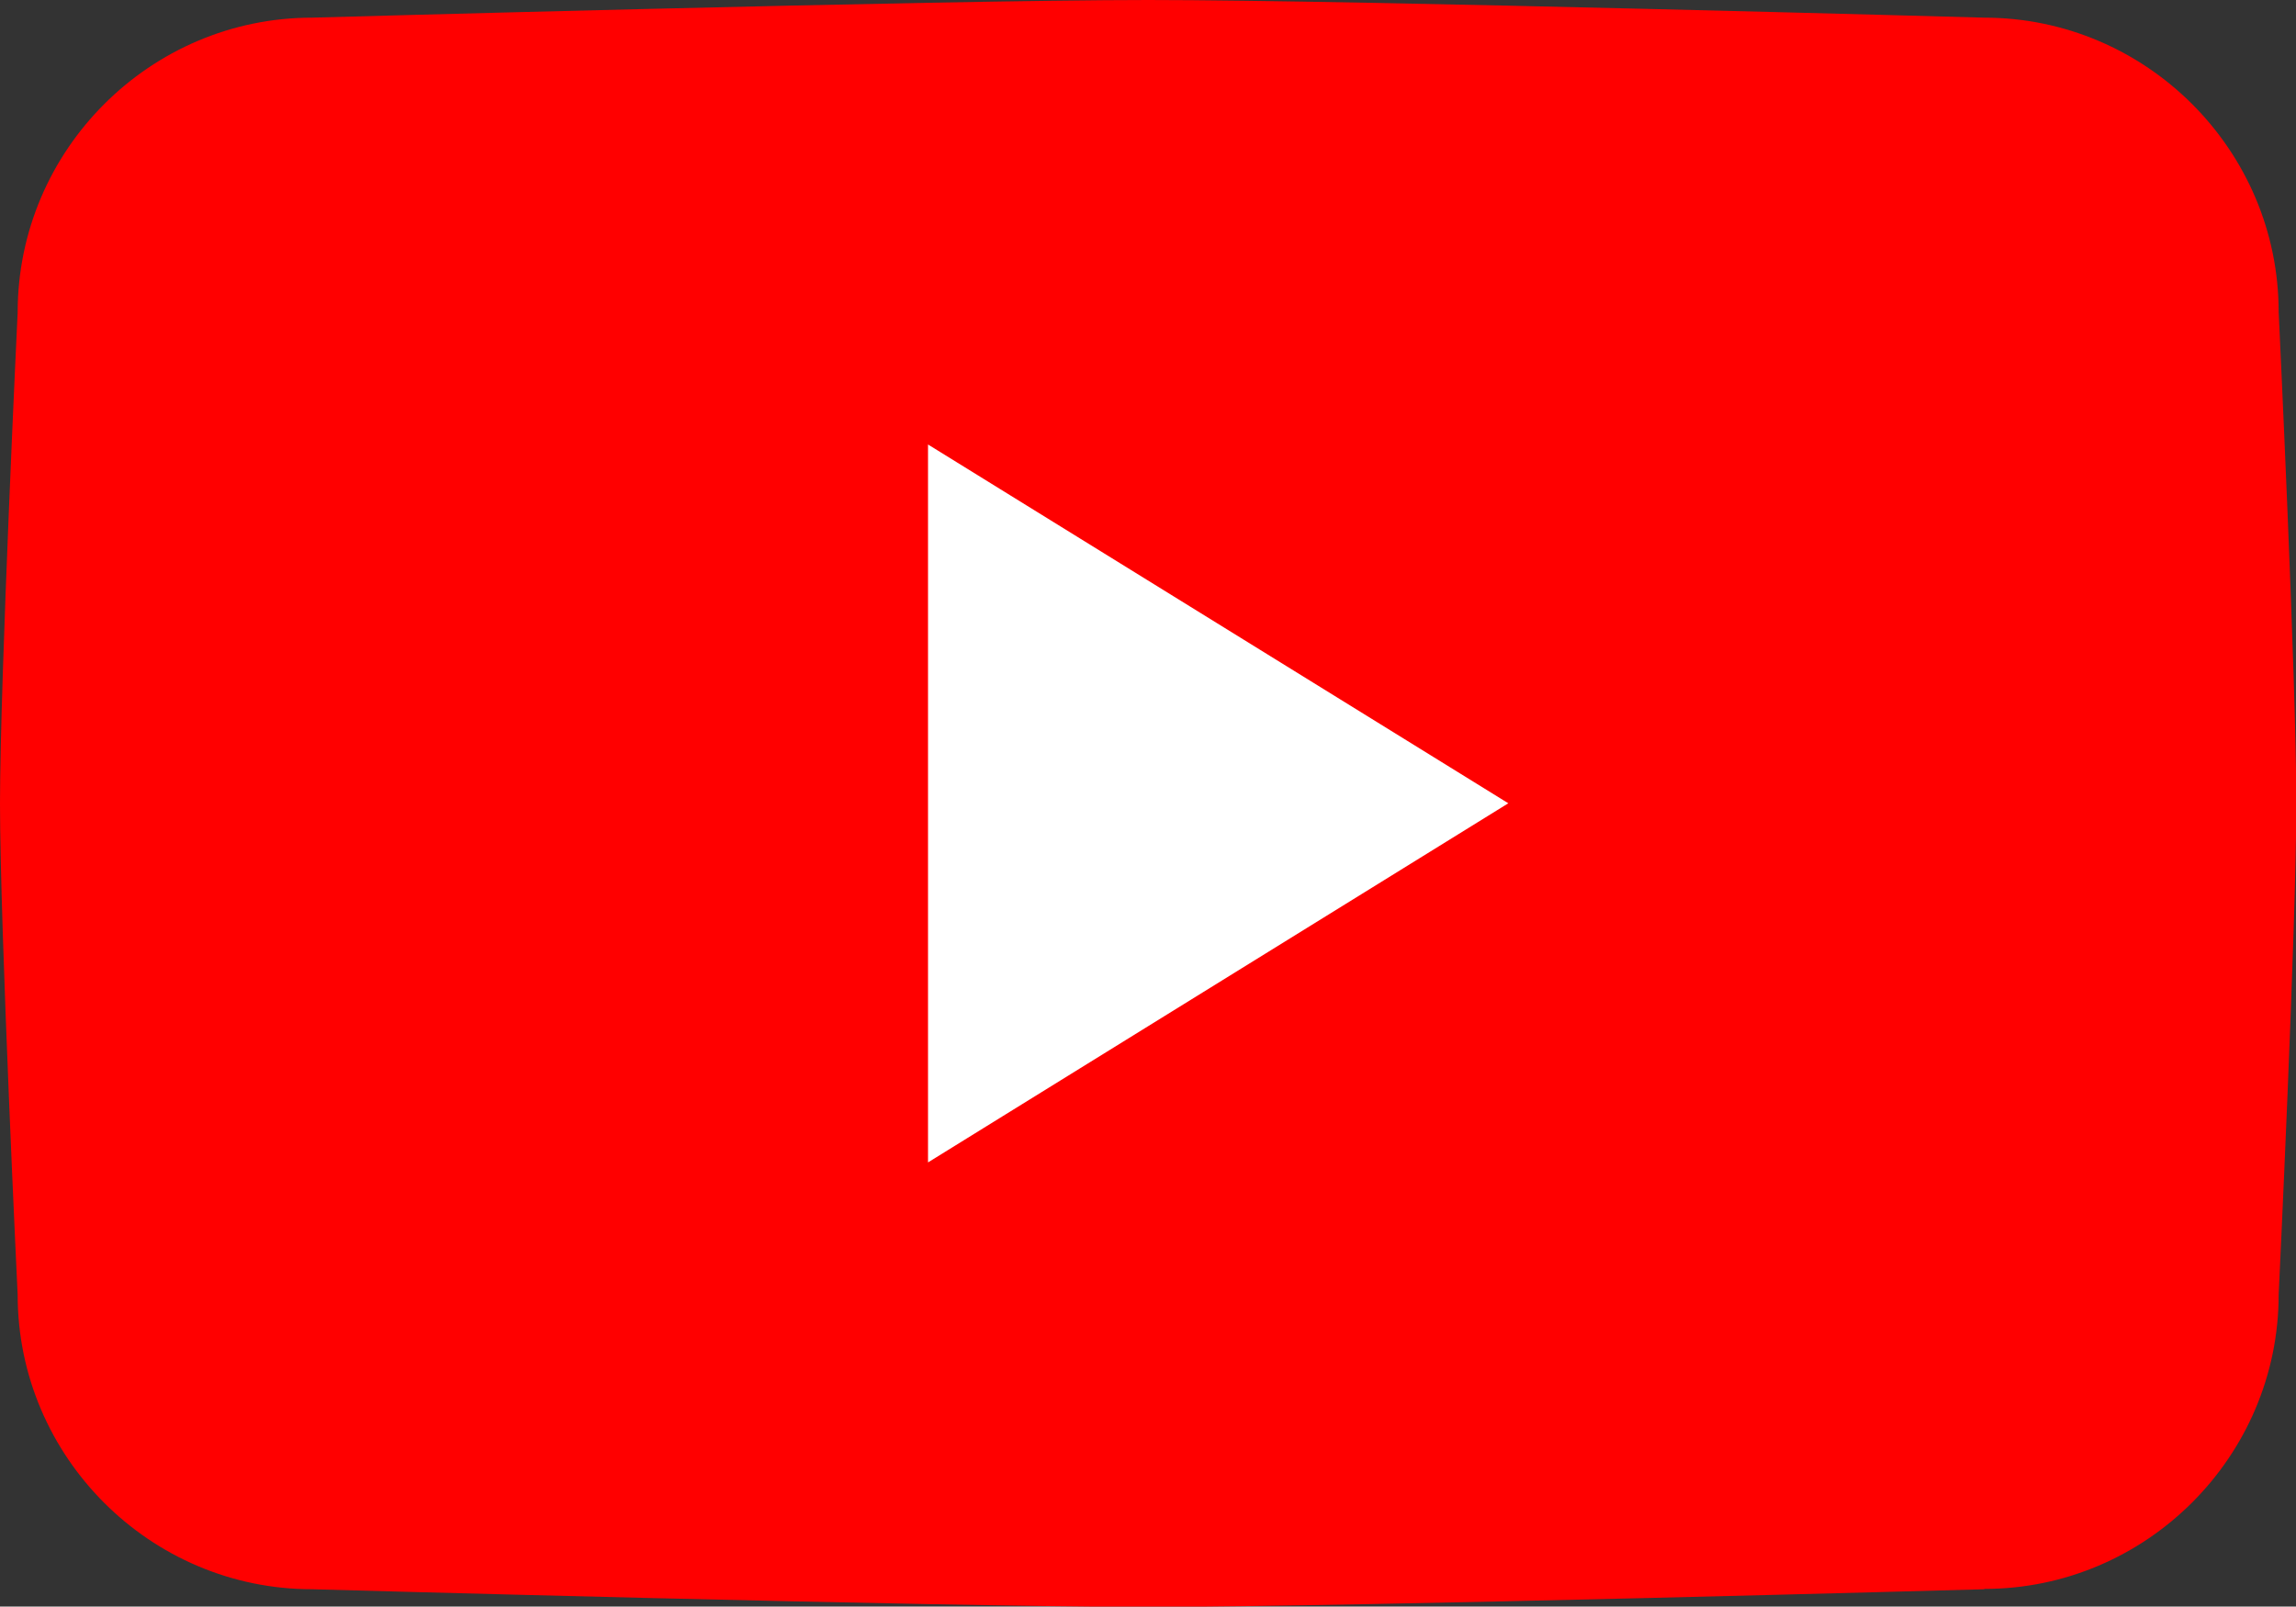
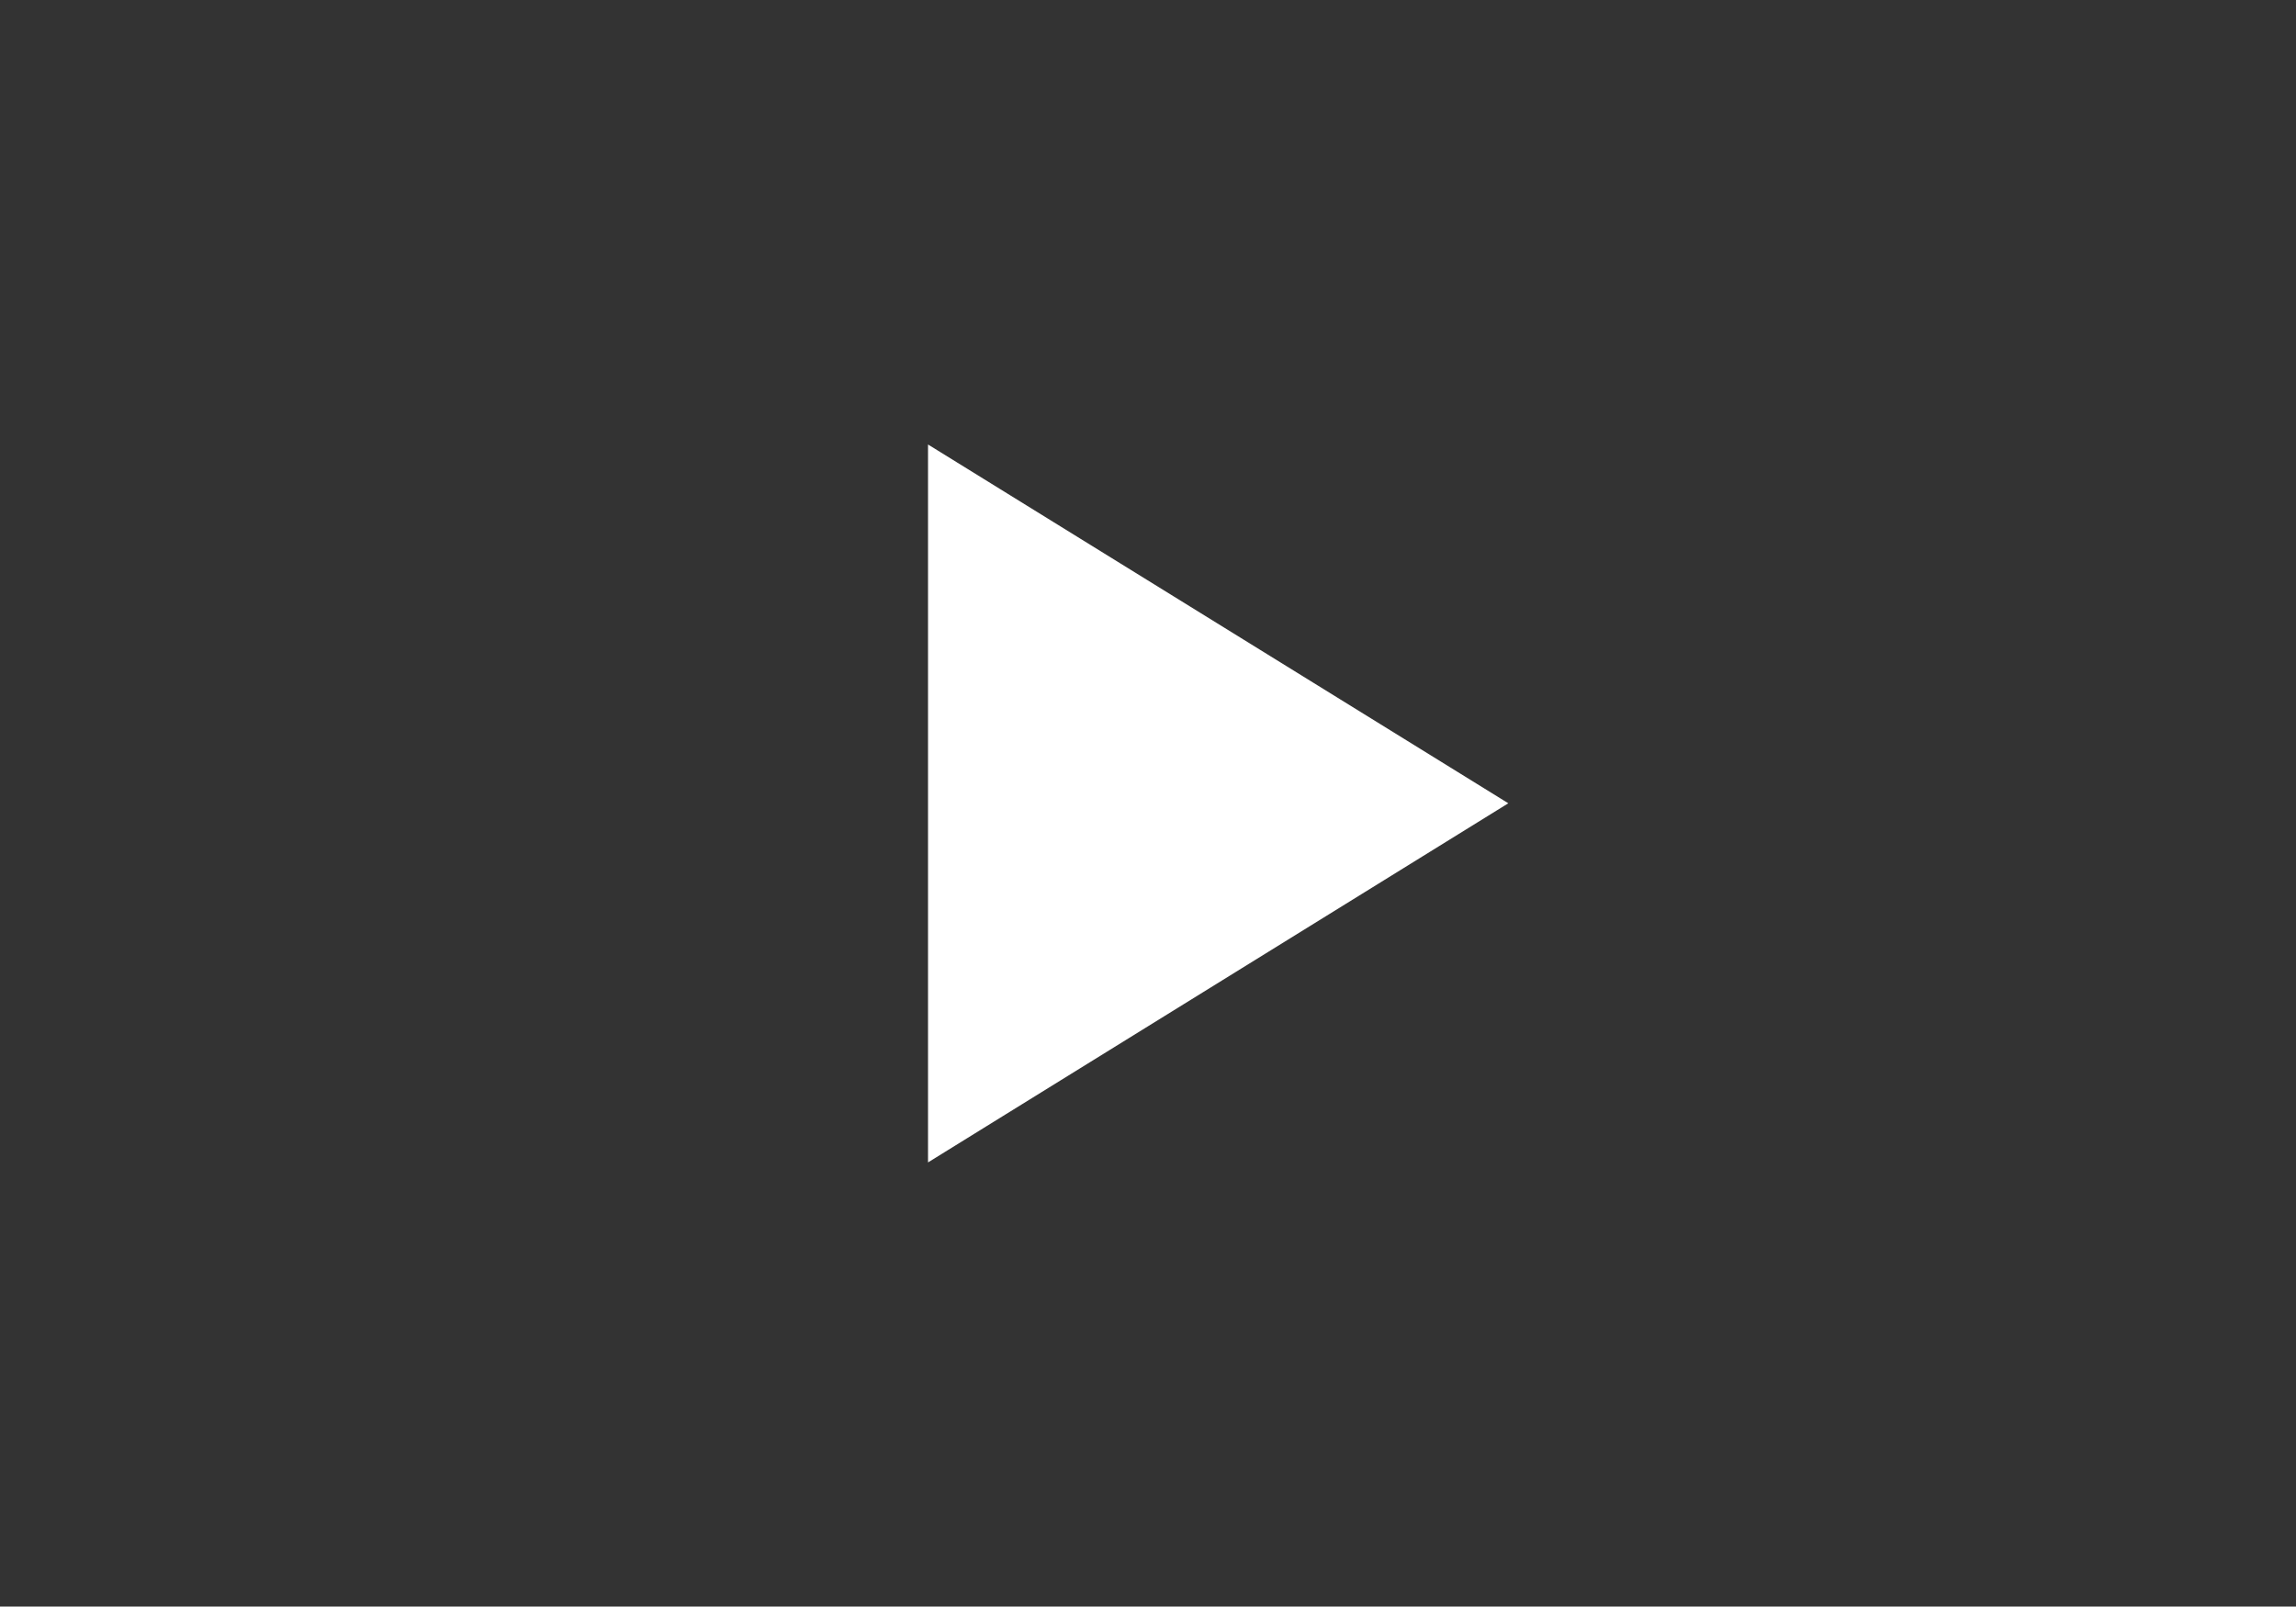
<svg xmlns="http://www.w3.org/2000/svg" id="_レイヤー_2" viewBox="0 0 70.19 49.12">
  <rect x="0" y="0" width="70.19" height="49.12" fill="#333333" stroke="none" />
  <defs>
    <style>.cls-1{fill:#fff;fill-rule:evenodd;}.cls-1,.cls-2{stroke-width:0px;}.cls-2{fill:red;}</style>
  </defs>
  <g id="_レイヤー_1-2">
-     <path class="cls-2" d="M60.66,48.59s-19.17.54-25.56.54-25.56-.54-25.56-.54c-4.95,0-9-4.05-9-9,0,0-.54-11.26-.54-15.02s.54-15.02.54-15.02C.54,4.59,4.59.54,9.54.54c0,0,19.17-.54,25.56-.54s25.56.54,25.56.54c4.95,0,9,4.05,9,9,0,0,.54,11.25.54,15.02s-.54,15.02-.54,15.02c0,4.95-4.05,9-9,9Z" />
    <polygon class="cls-1" points="28.37 35.54 28.37 13.59 46.11 24.56 28.37 35.54" />
  </g>
</svg>